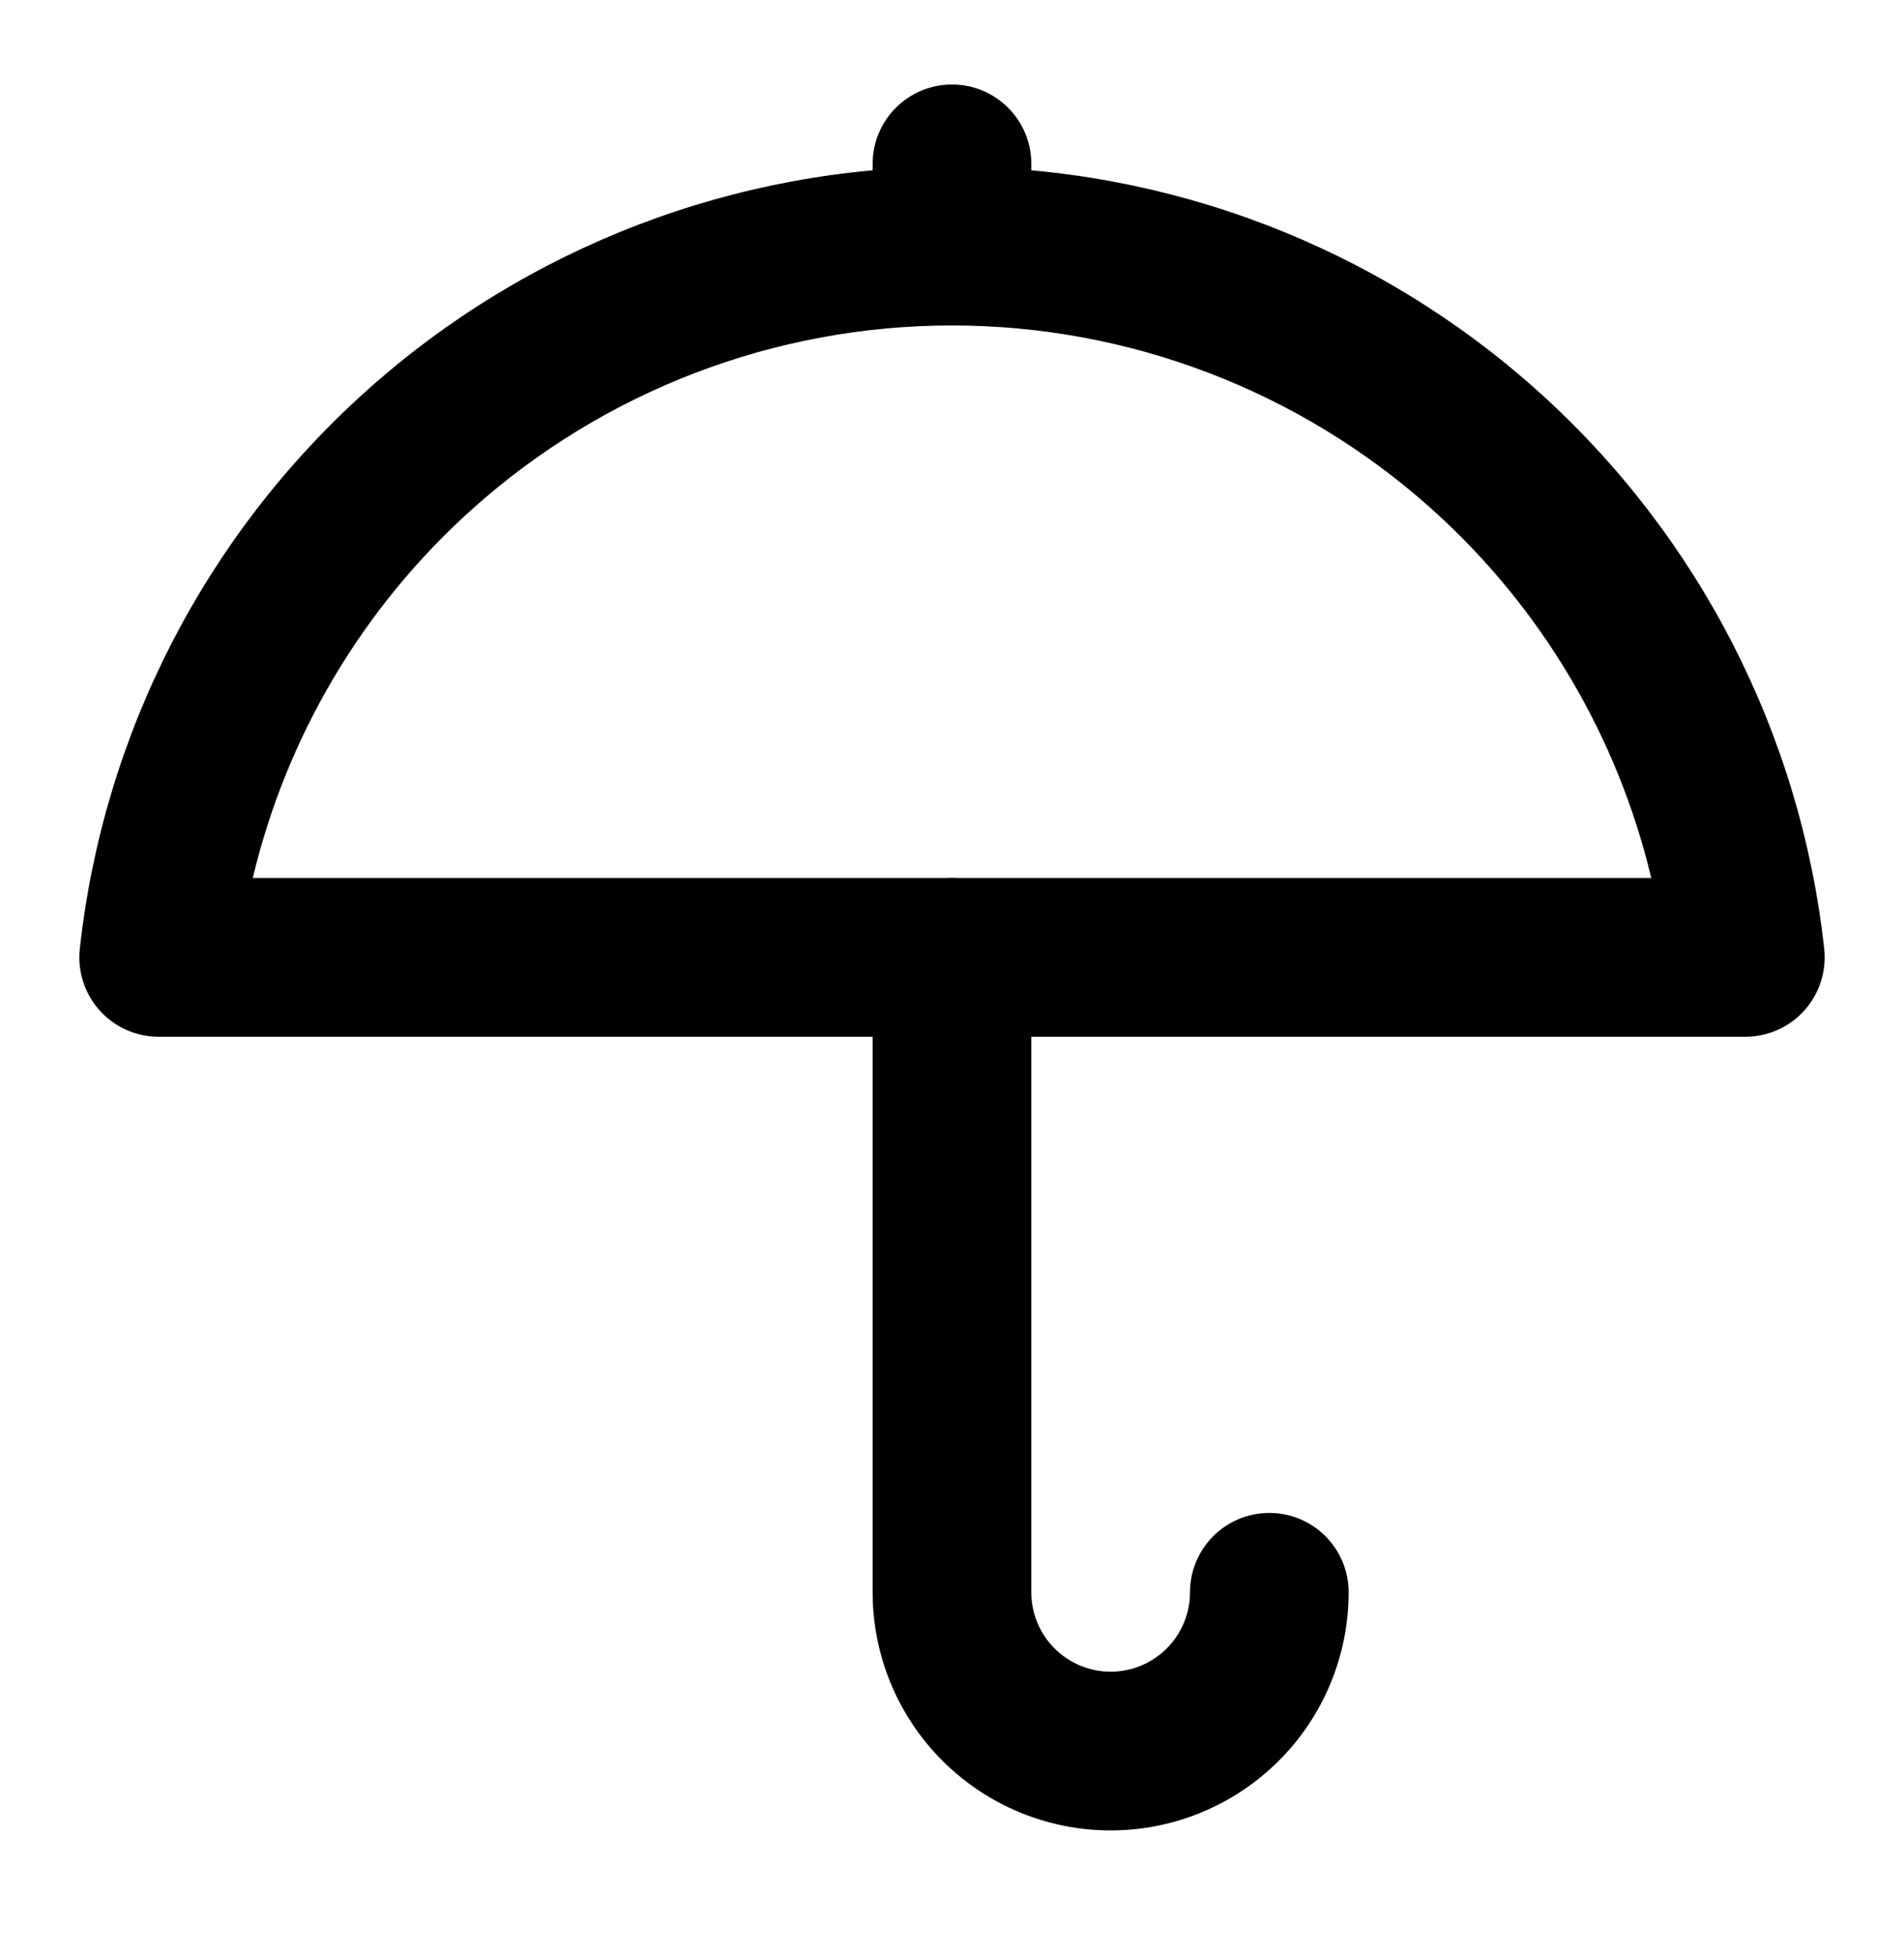
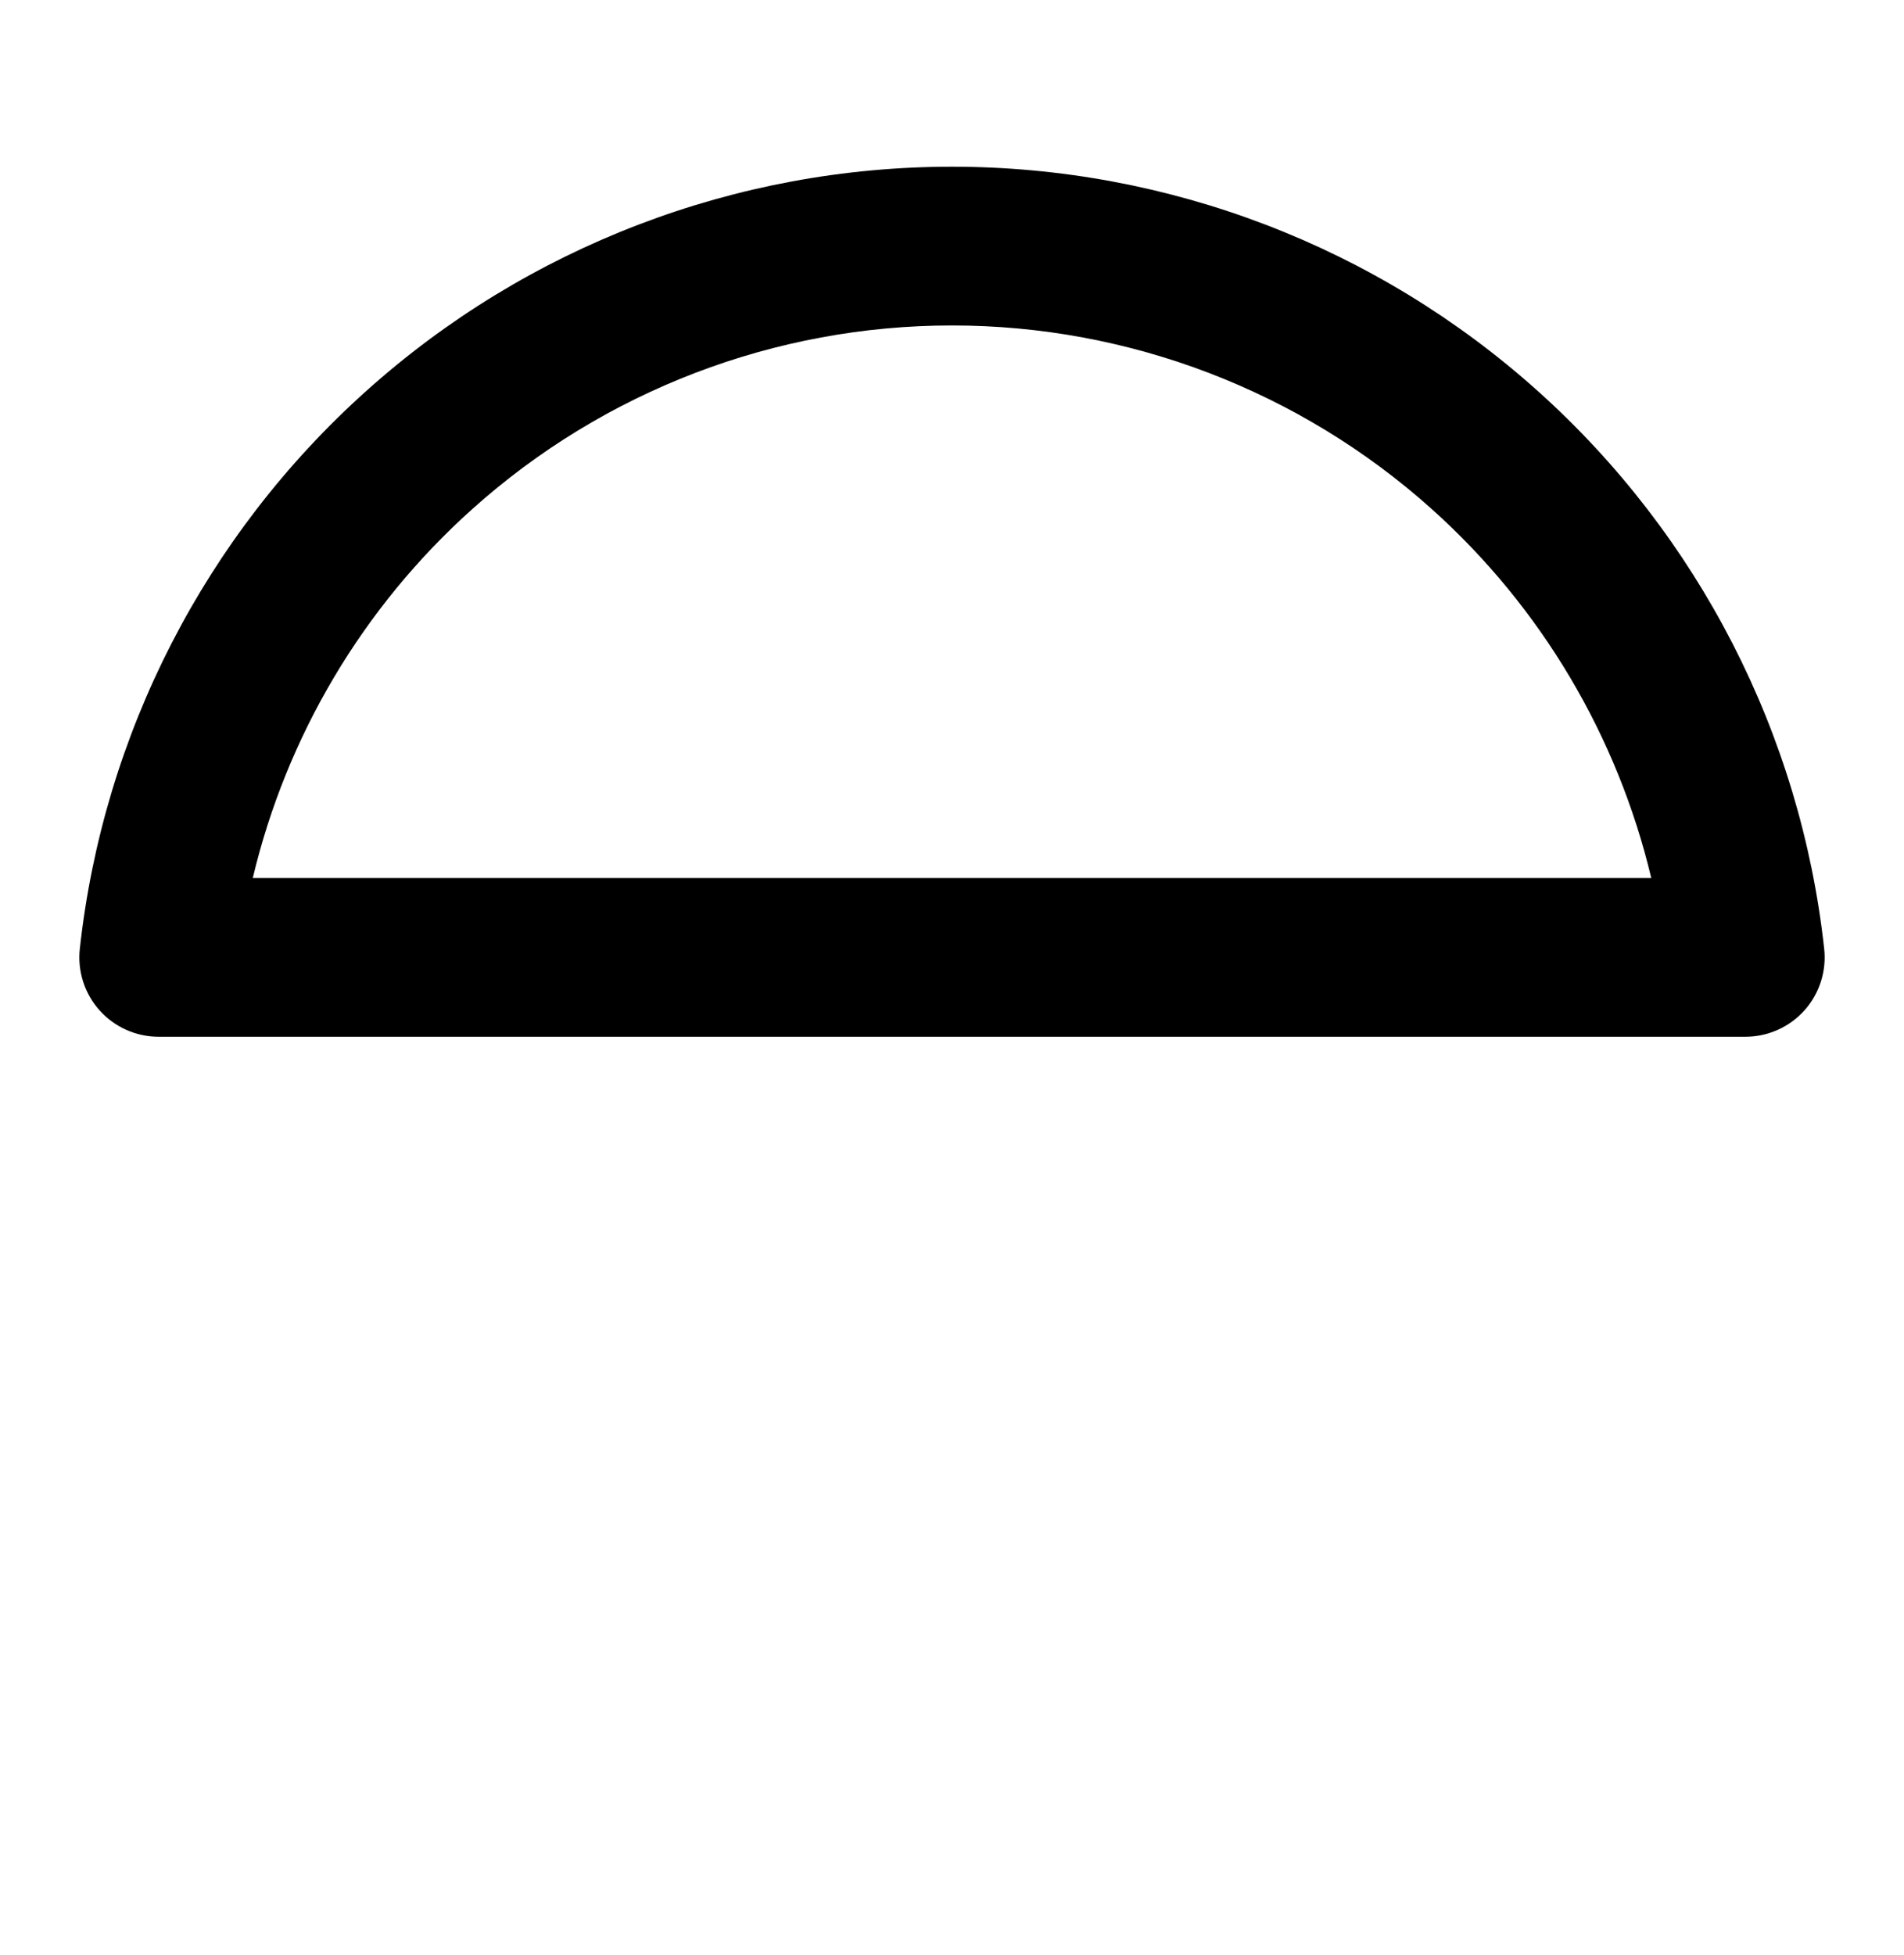
<svg xmlns="http://www.w3.org/2000/svg" width="38" height="39" viewBox="0 0 38 39" fill="none">
  <path fill-rule="evenodd" clip-rule="evenodd" d="M7.312 7.798C10.524 4.918 14.687 3.326 19 3.326C23.314 3.326 27.476 4.918 30.688 7.798C33.9 10.677 35.937 14.64 36.407 18.928C36.456 19.375 36.313 19.823 36.013 20.158C35.712 20.493 35.283 20.684 34.834 20.684H3.167C2.717 20.684 2.288 20.493 1.988 20.158C1.687 19.823 1.544 19.375 1.593 18.928C2.063 14.64 4.1 10.677 7.312 7.798ZM19 6.493C15.466 6.493 12.057 7.797 9.426 10.156C7.239 12.115 5.718 14.688 5.045 17.517H32.956C32.282 14.688 30.761 12.115 28.575 10.156C25.943 7.797 22.534 6.493 19 6.493Z" fill="black" />
-   <path fill-rule="evenodd" clip-rule="evenodd" d="M19 17.518C19.874 17.518 20.583 18.227 20.583 19.101V31.768C20.583 32.188 20.75 32.59 21.047 32.887C21.344 33.184 21.747 33.351 22.166 33.351C22.586 33.351 22.989 33.184 23.286 32.887C23.583 32.59 23.75 32.188 23.75 31.768C23.75 30.893 24.459 30.184 25.333 30.184C26.208 30.184 26.916 30.893 26.916 31.768C26.916 33.027 26.416 34.236 25.525 35.126C24.634 36.017 23.426 36.518 22.166 36.518C20.907 36.518 19.698 36.017 18.808 35.126C17.917 34.236 17.416 33.027 17.416 31.768V19.101C17.416 18.227 18.125 17.518 19 17.518Z" fill="black" />
-   <path fill-rule="evenodd" clip-rule="evenodd" d="M19 1.686C19.874 1.686 20.583 2.394 20.583 3.269V4.852C20.583 5.727 19.874 6.436 19 6.436C18.125 6.436 17.416 5.727 17.416 4.852V3.269C17.416 2.394 18.125 1.686 19 1.686Z" fill="black" />
</svg>